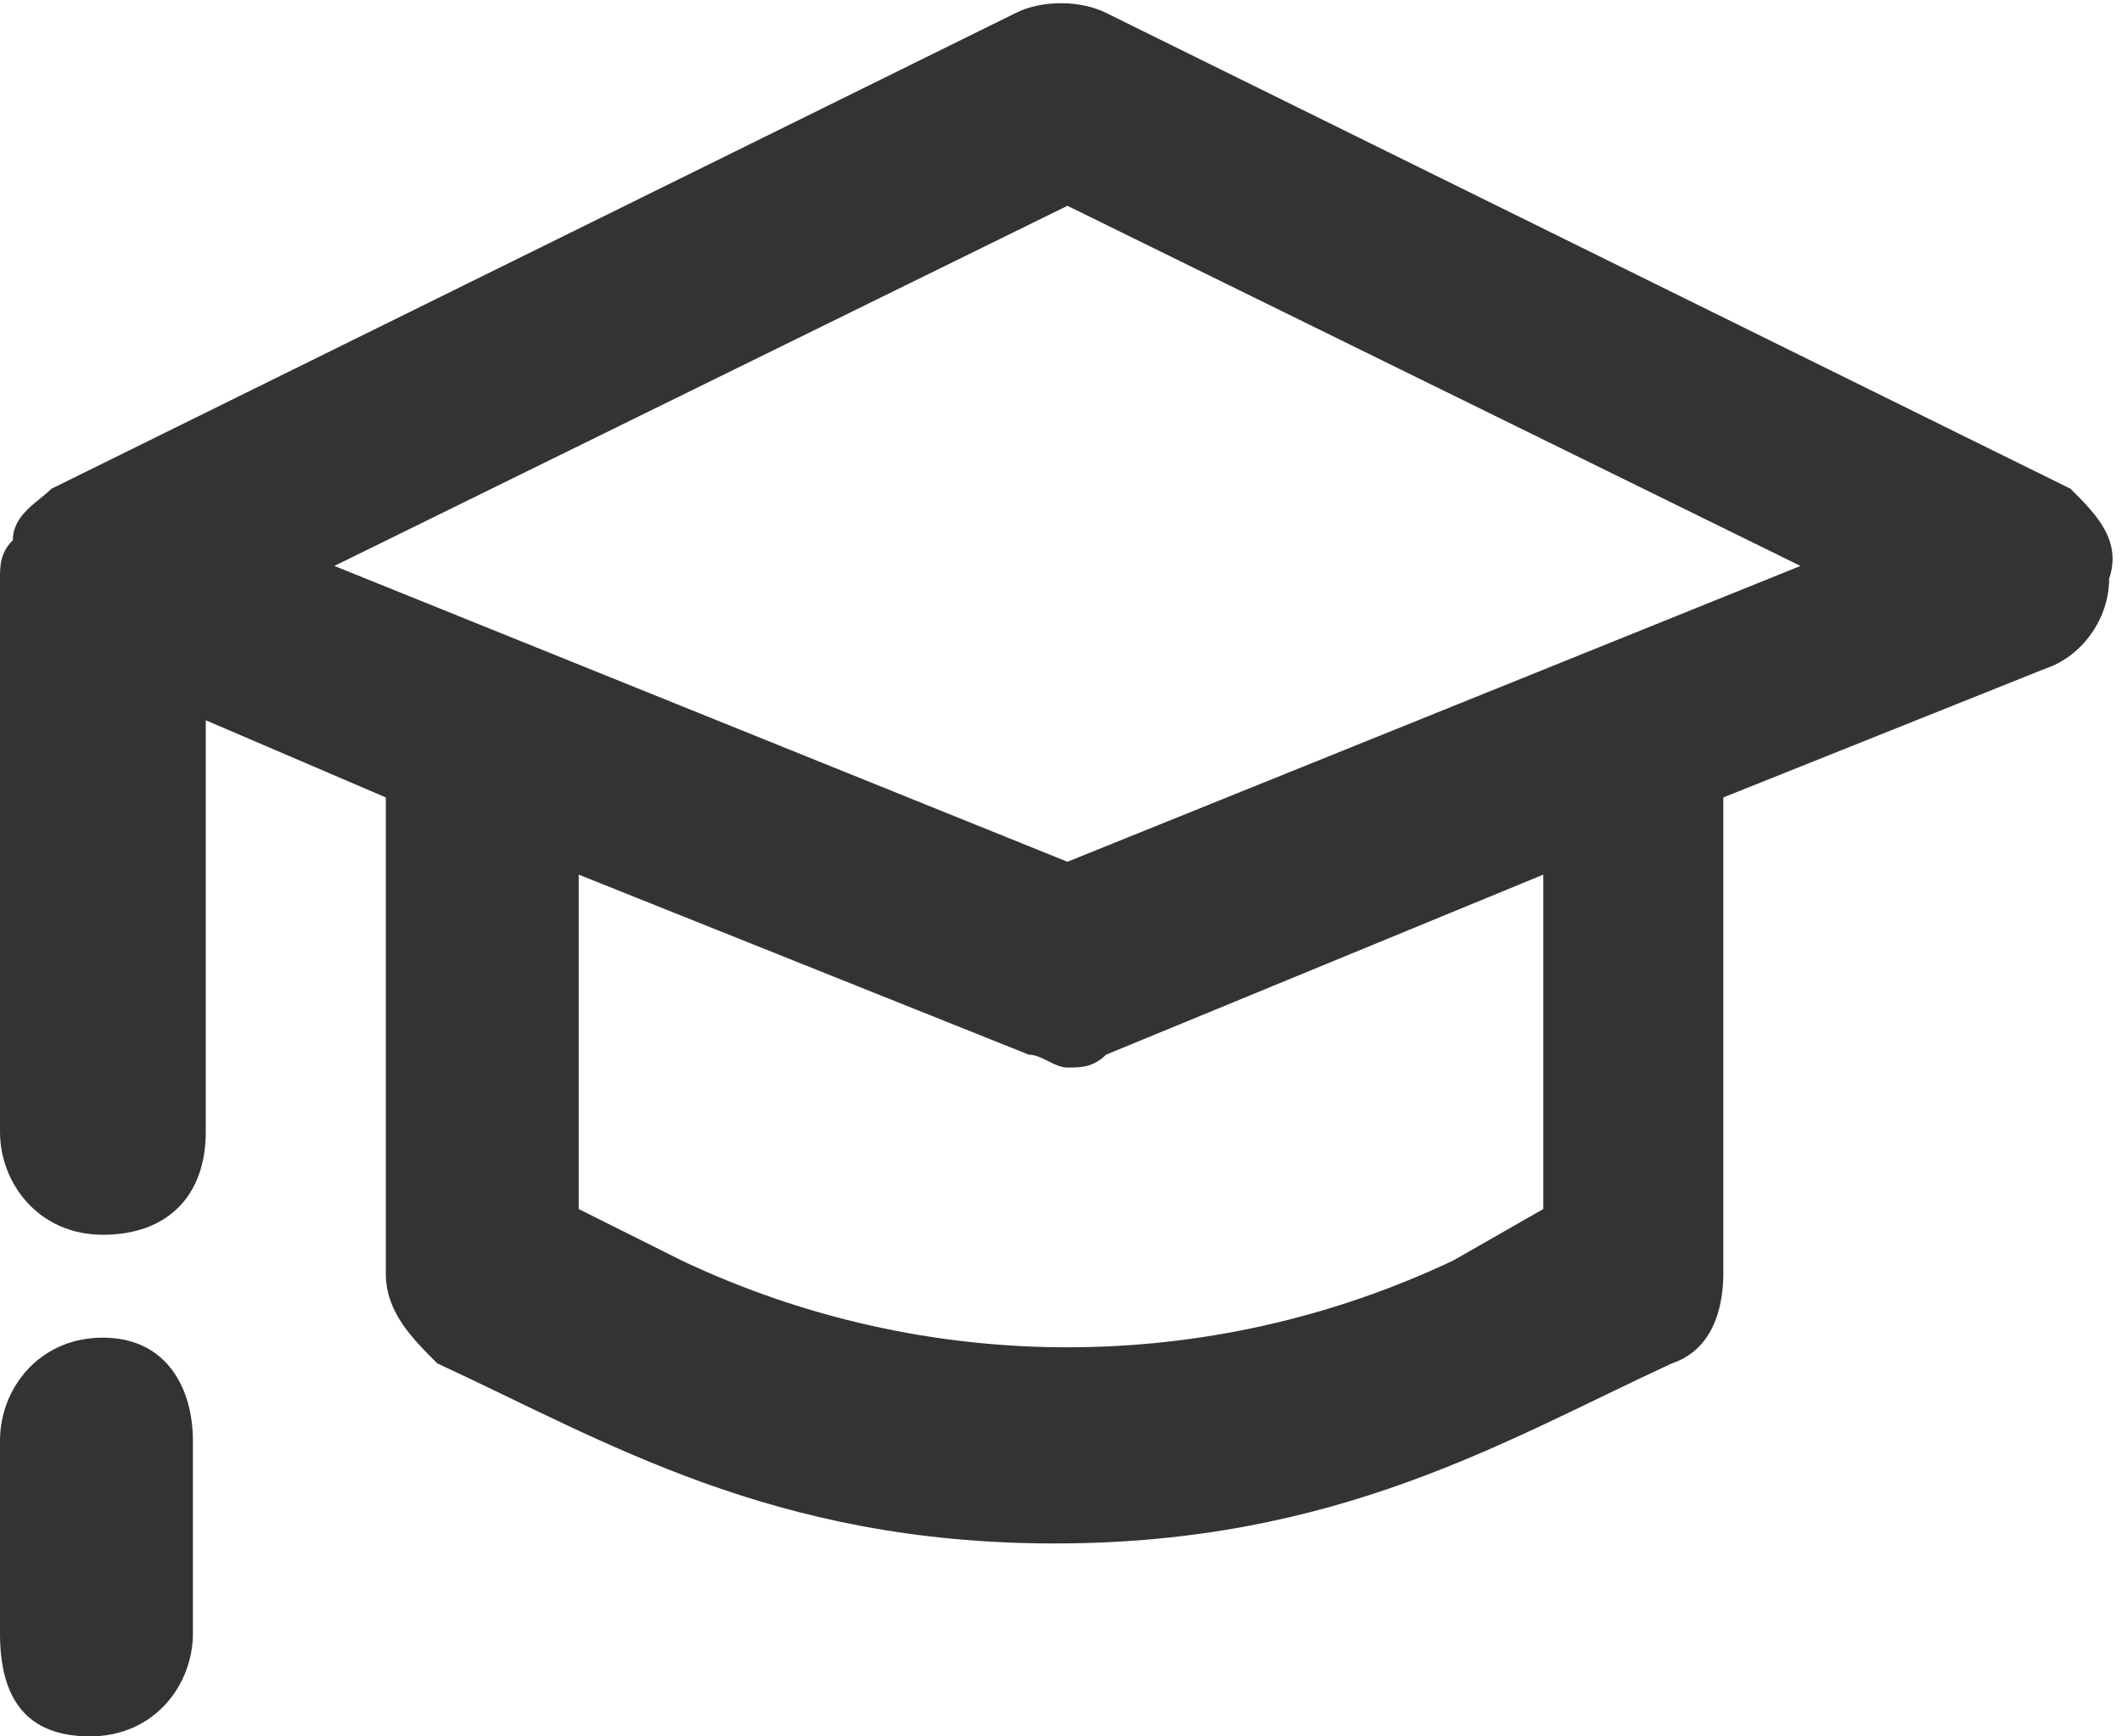
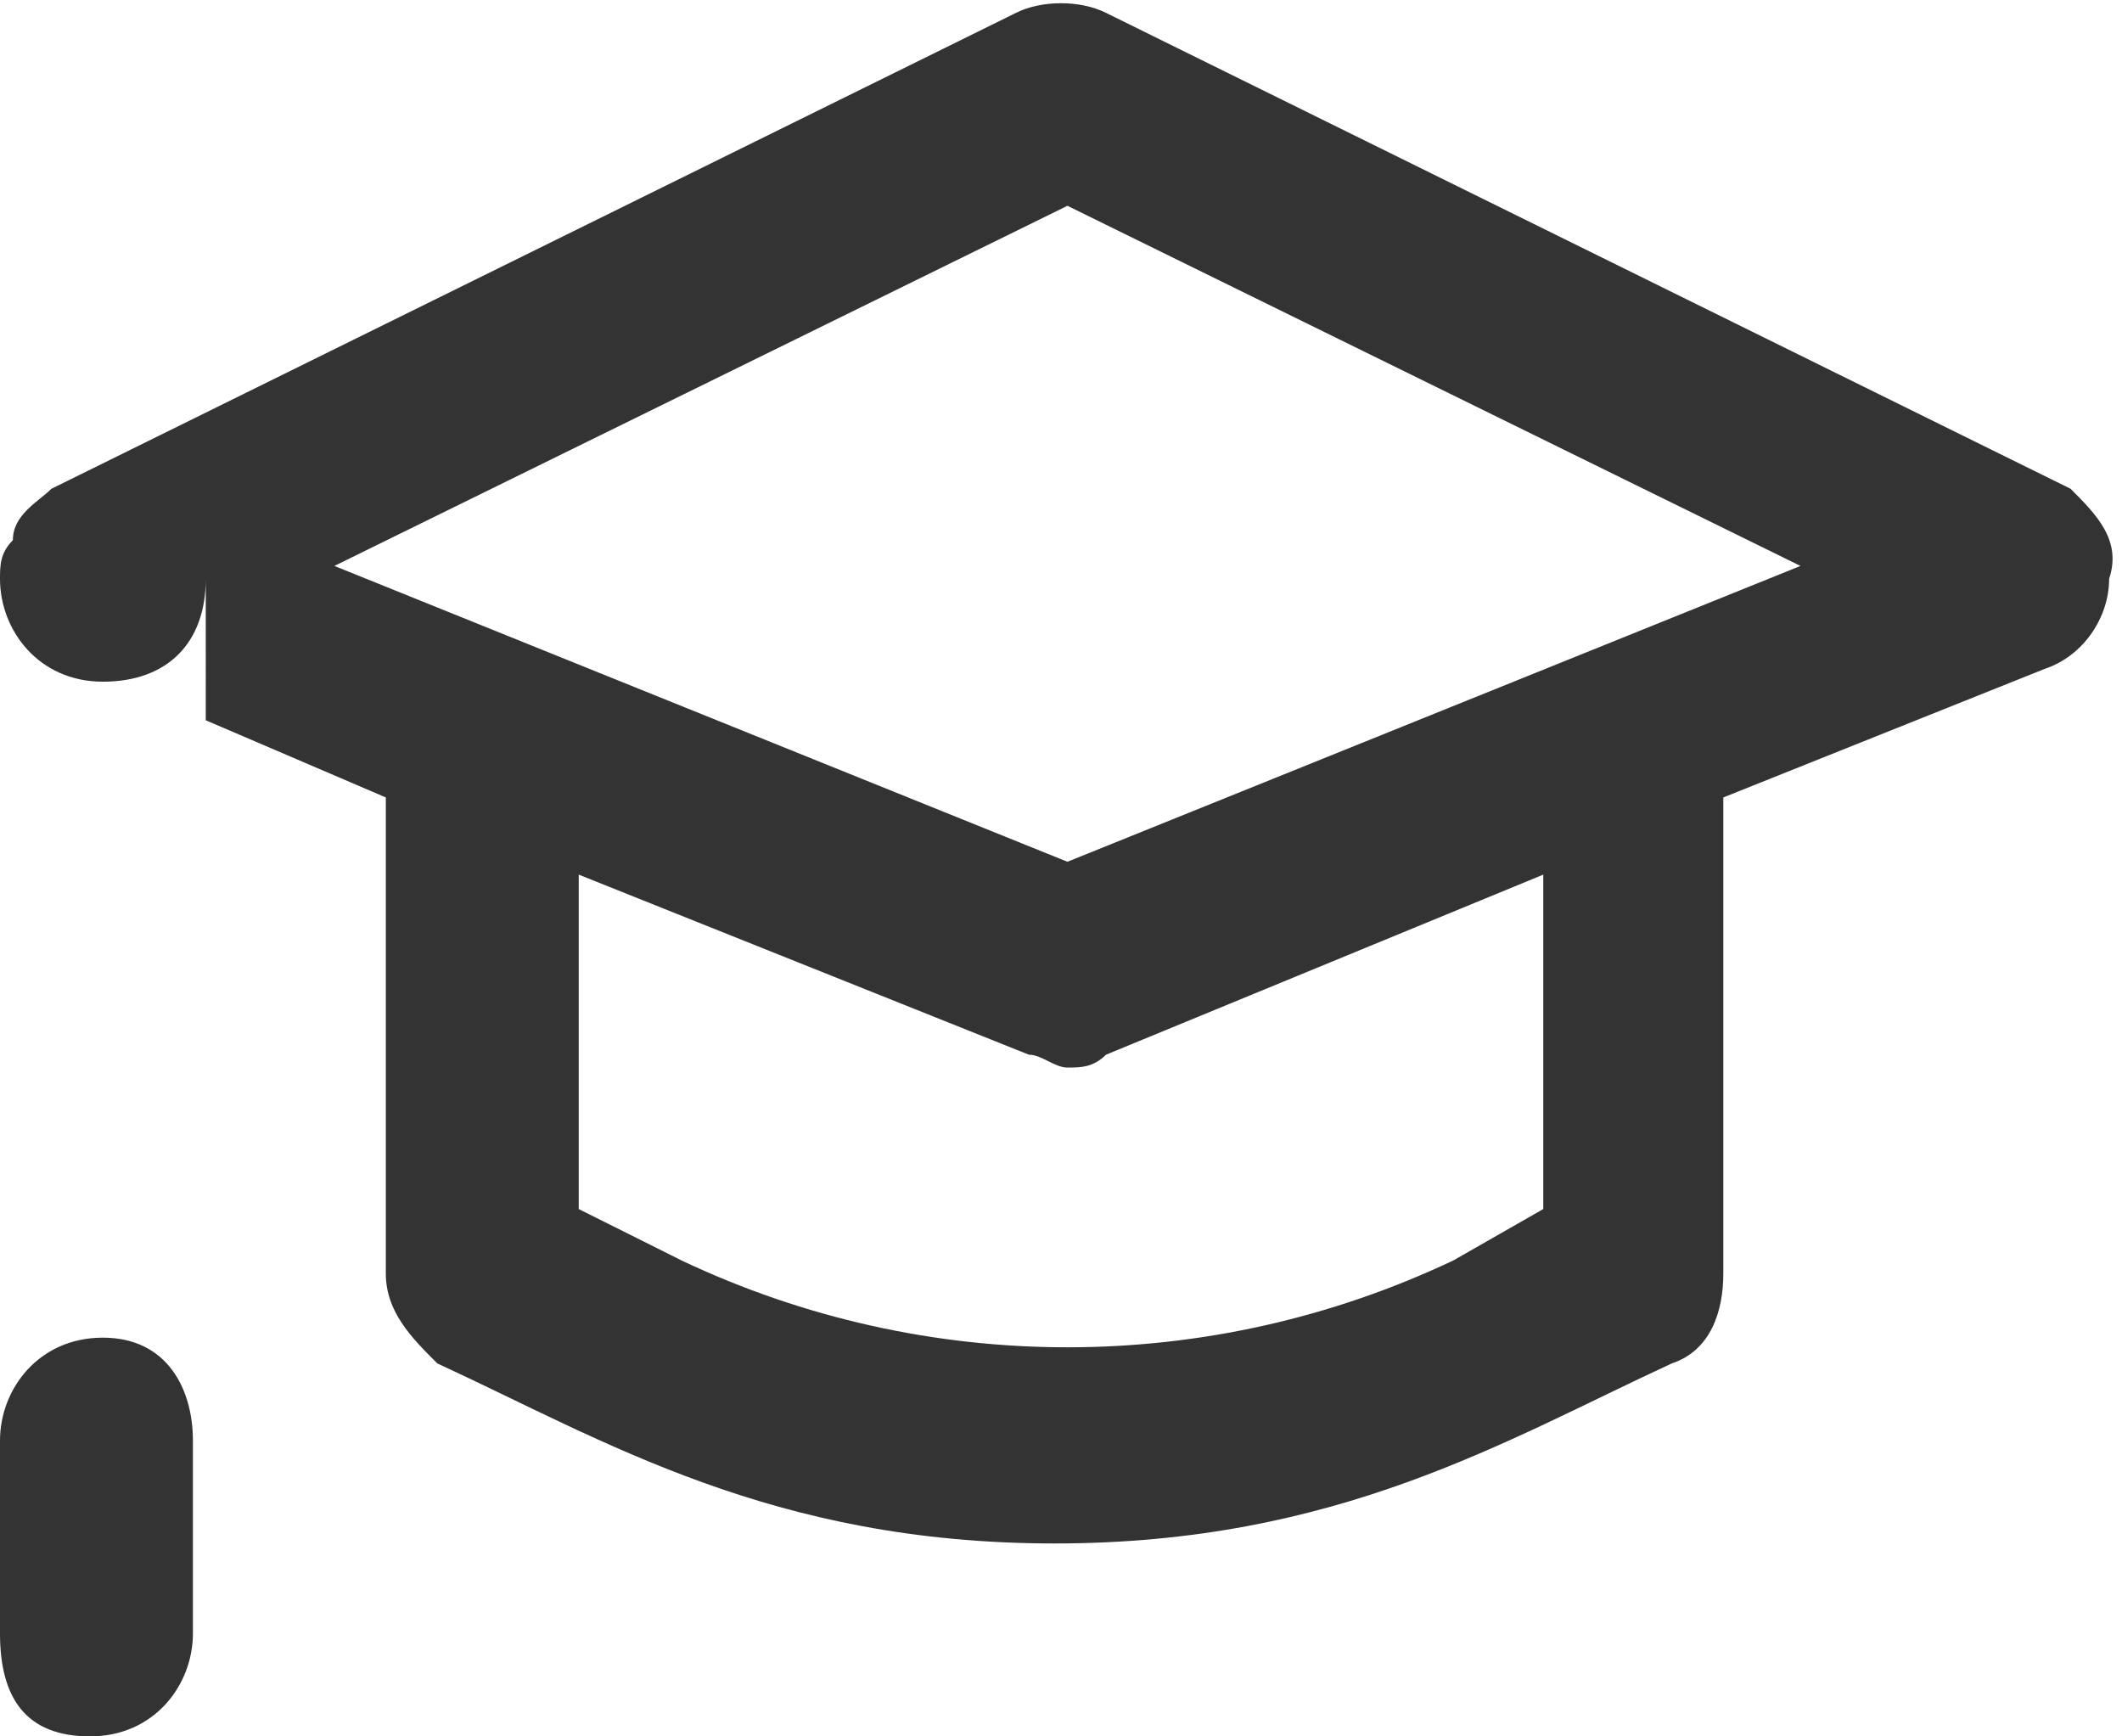
<svg xmlns="http://www.w3.org/2000/svg" version="1.1" id="Layer_1" x="0px" y="0px" width="16.5px" height="13.5px" viewBox="0 0 16.5 13.5" style="enable-background:new 0 0 16.5 13.5;" xml:space="preserve">
  <style type="text/css">
	.st0{fill-rule:evenodd;clip-rule:evenodd;fill:#333333;}
</style>
-   <path class="st0" d="M1.5,11.2v1.5c0,0.4-0.3,0.8-0.8,0.8S0,13.2,0,12.7v-1.5c0-0.4,0.3-0.8,0.8-0.8S1.5,10.8,1.5,11.2z M8.3,6.7  L2.6,4.4l5.7-2.8l5.7,2.8L8.3,6.7z M12,9.4l-0.7,0.4c-1.9,0.9-4.1,0.9-6,0L4.5,9.4V6.8L8,8.2c0.1,0,0.2,0.1,0.3,0.1s0.2,0,0.3-0.1  L12,6.8V9.4L12,9.4z M16.1,3.8L8.6,0.1C8.4,0,8.1,0,7.9,0.1L0.4,3.8C0.3,3.9,0.1,4,0.1,4.2C0,4.3,0,4.4,0,4.5v4.3  c0,0.4,0.3,0.8,0.8,0.8s0.8-0.3,0.8-0.8V5.6L3,6.2v3.7c0,0.3,0.2,0.5,0.4,0.7C4.7,11.2,6,12,8.2,12c2.2,0,3.5-0.8,4.8-1.4  c0.3-0.1,0.4-0.4,0.4-0.7V6.2l2.5-1c0.3-0.1,0.5-0.4,0.5-0.7C16.5,4.2,16.3,4,16.1,3.8z" />
+   <path class="st0" d="M1.5,11.2v1.5c0,0.4-0.3,0.8-0.8,0.8S0,13.2,0,12.7v-1.5c0-0.4,0.3-0.8,0.8-0.8S1.5,10.8,1.5,11.2z M8.3,6.7  L2.6,4.4l5.7-2.8l5.7,2.8L8.3,6.7z M12,9.4l-0.7,0.4c-1.9,0.9-4.1,0.9-6,0L4.5,9.4V6.8L8,8.2c0.1,0,0.2,0.1,0.3,0.1s0.2,0,0.3-0.1  L12,6.8V9.4L12,9.4z M16.1,3.8L8.6,0.1C8.4,0,8.1,0,7.9,0.1L0.4,3.8C0.3,3.9,0.1,4,0.1,4.2C0,4.3,0,4.4,0,4.5c0,0.4,0.3,0.8,0.8,0.8s0.8-0.3,0.8-0.8V5.6L3,6.2v3.7c0,0.3,0.2,0.5,0.4,0.7C4.7,11.2,6,12,8.2,12c2.2,0,3.5-0.8,4.8-1.4  c0.3-0.1,0.4-0.4,0.4-0.7V6.2l2.5-1c0.3-0.1,0.5-0.4,0.5-0.7C16.5,4.2,16.3,4,16.1,3.8z" />
</svg>